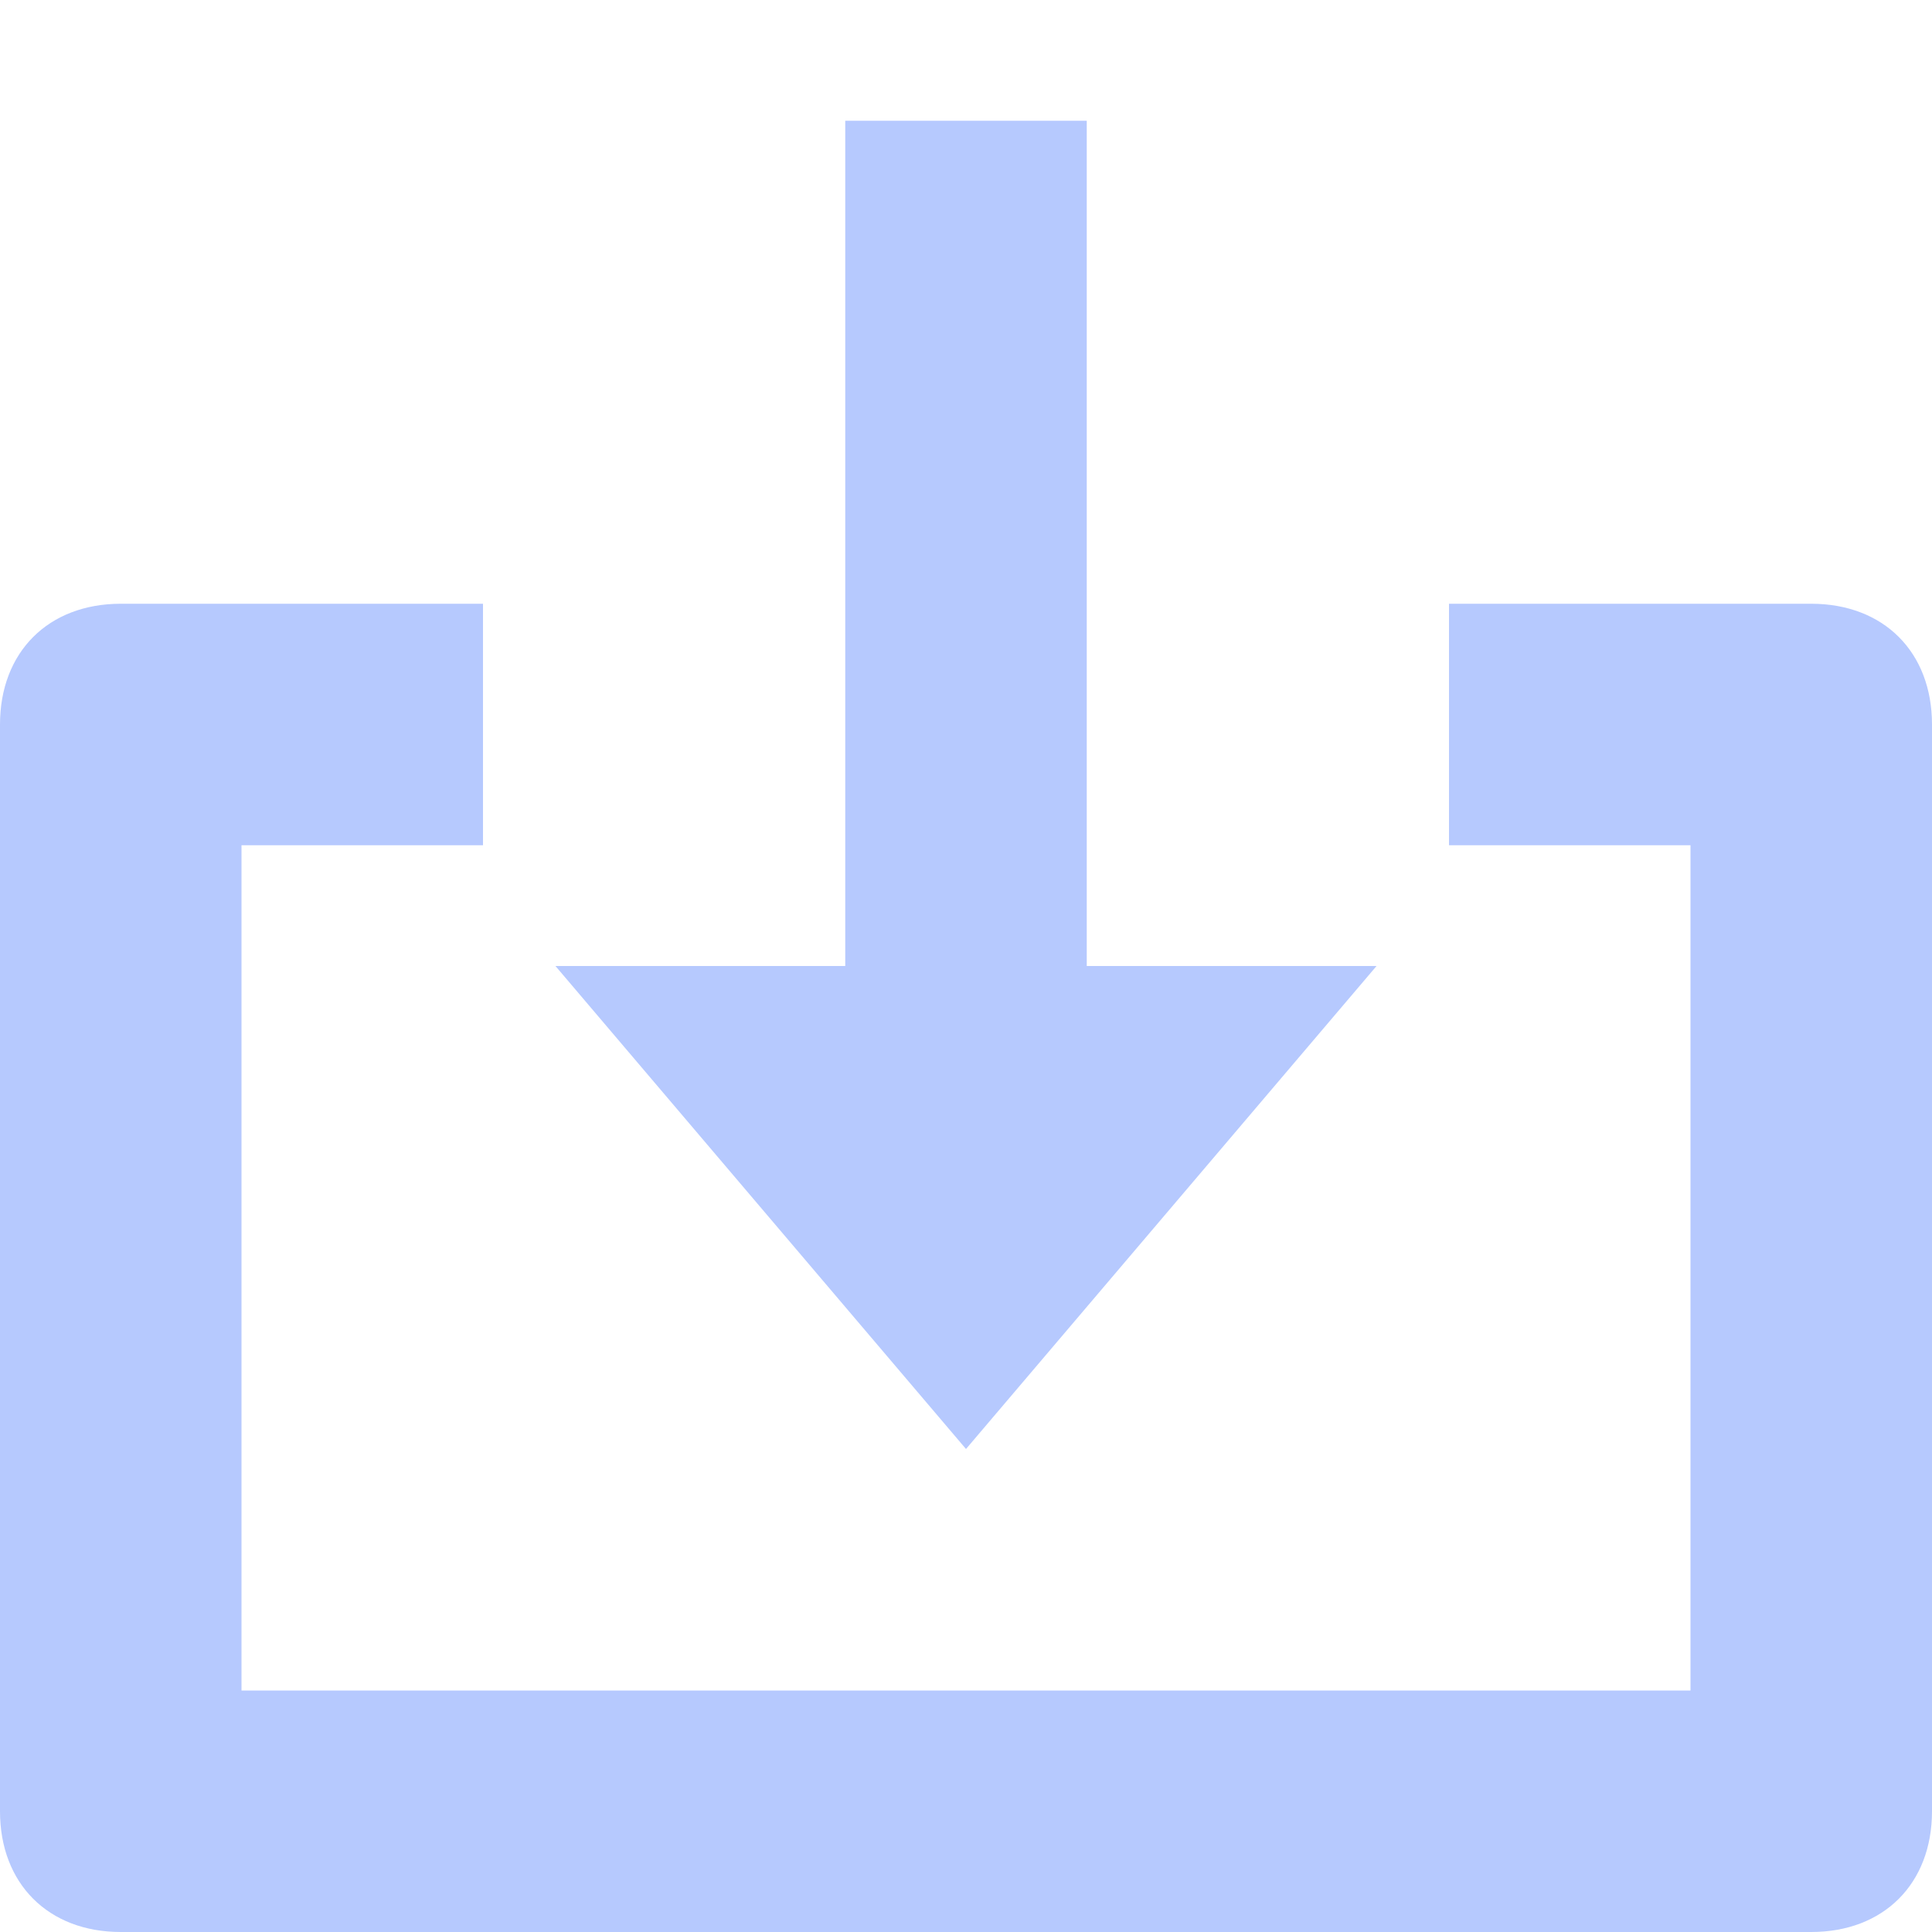
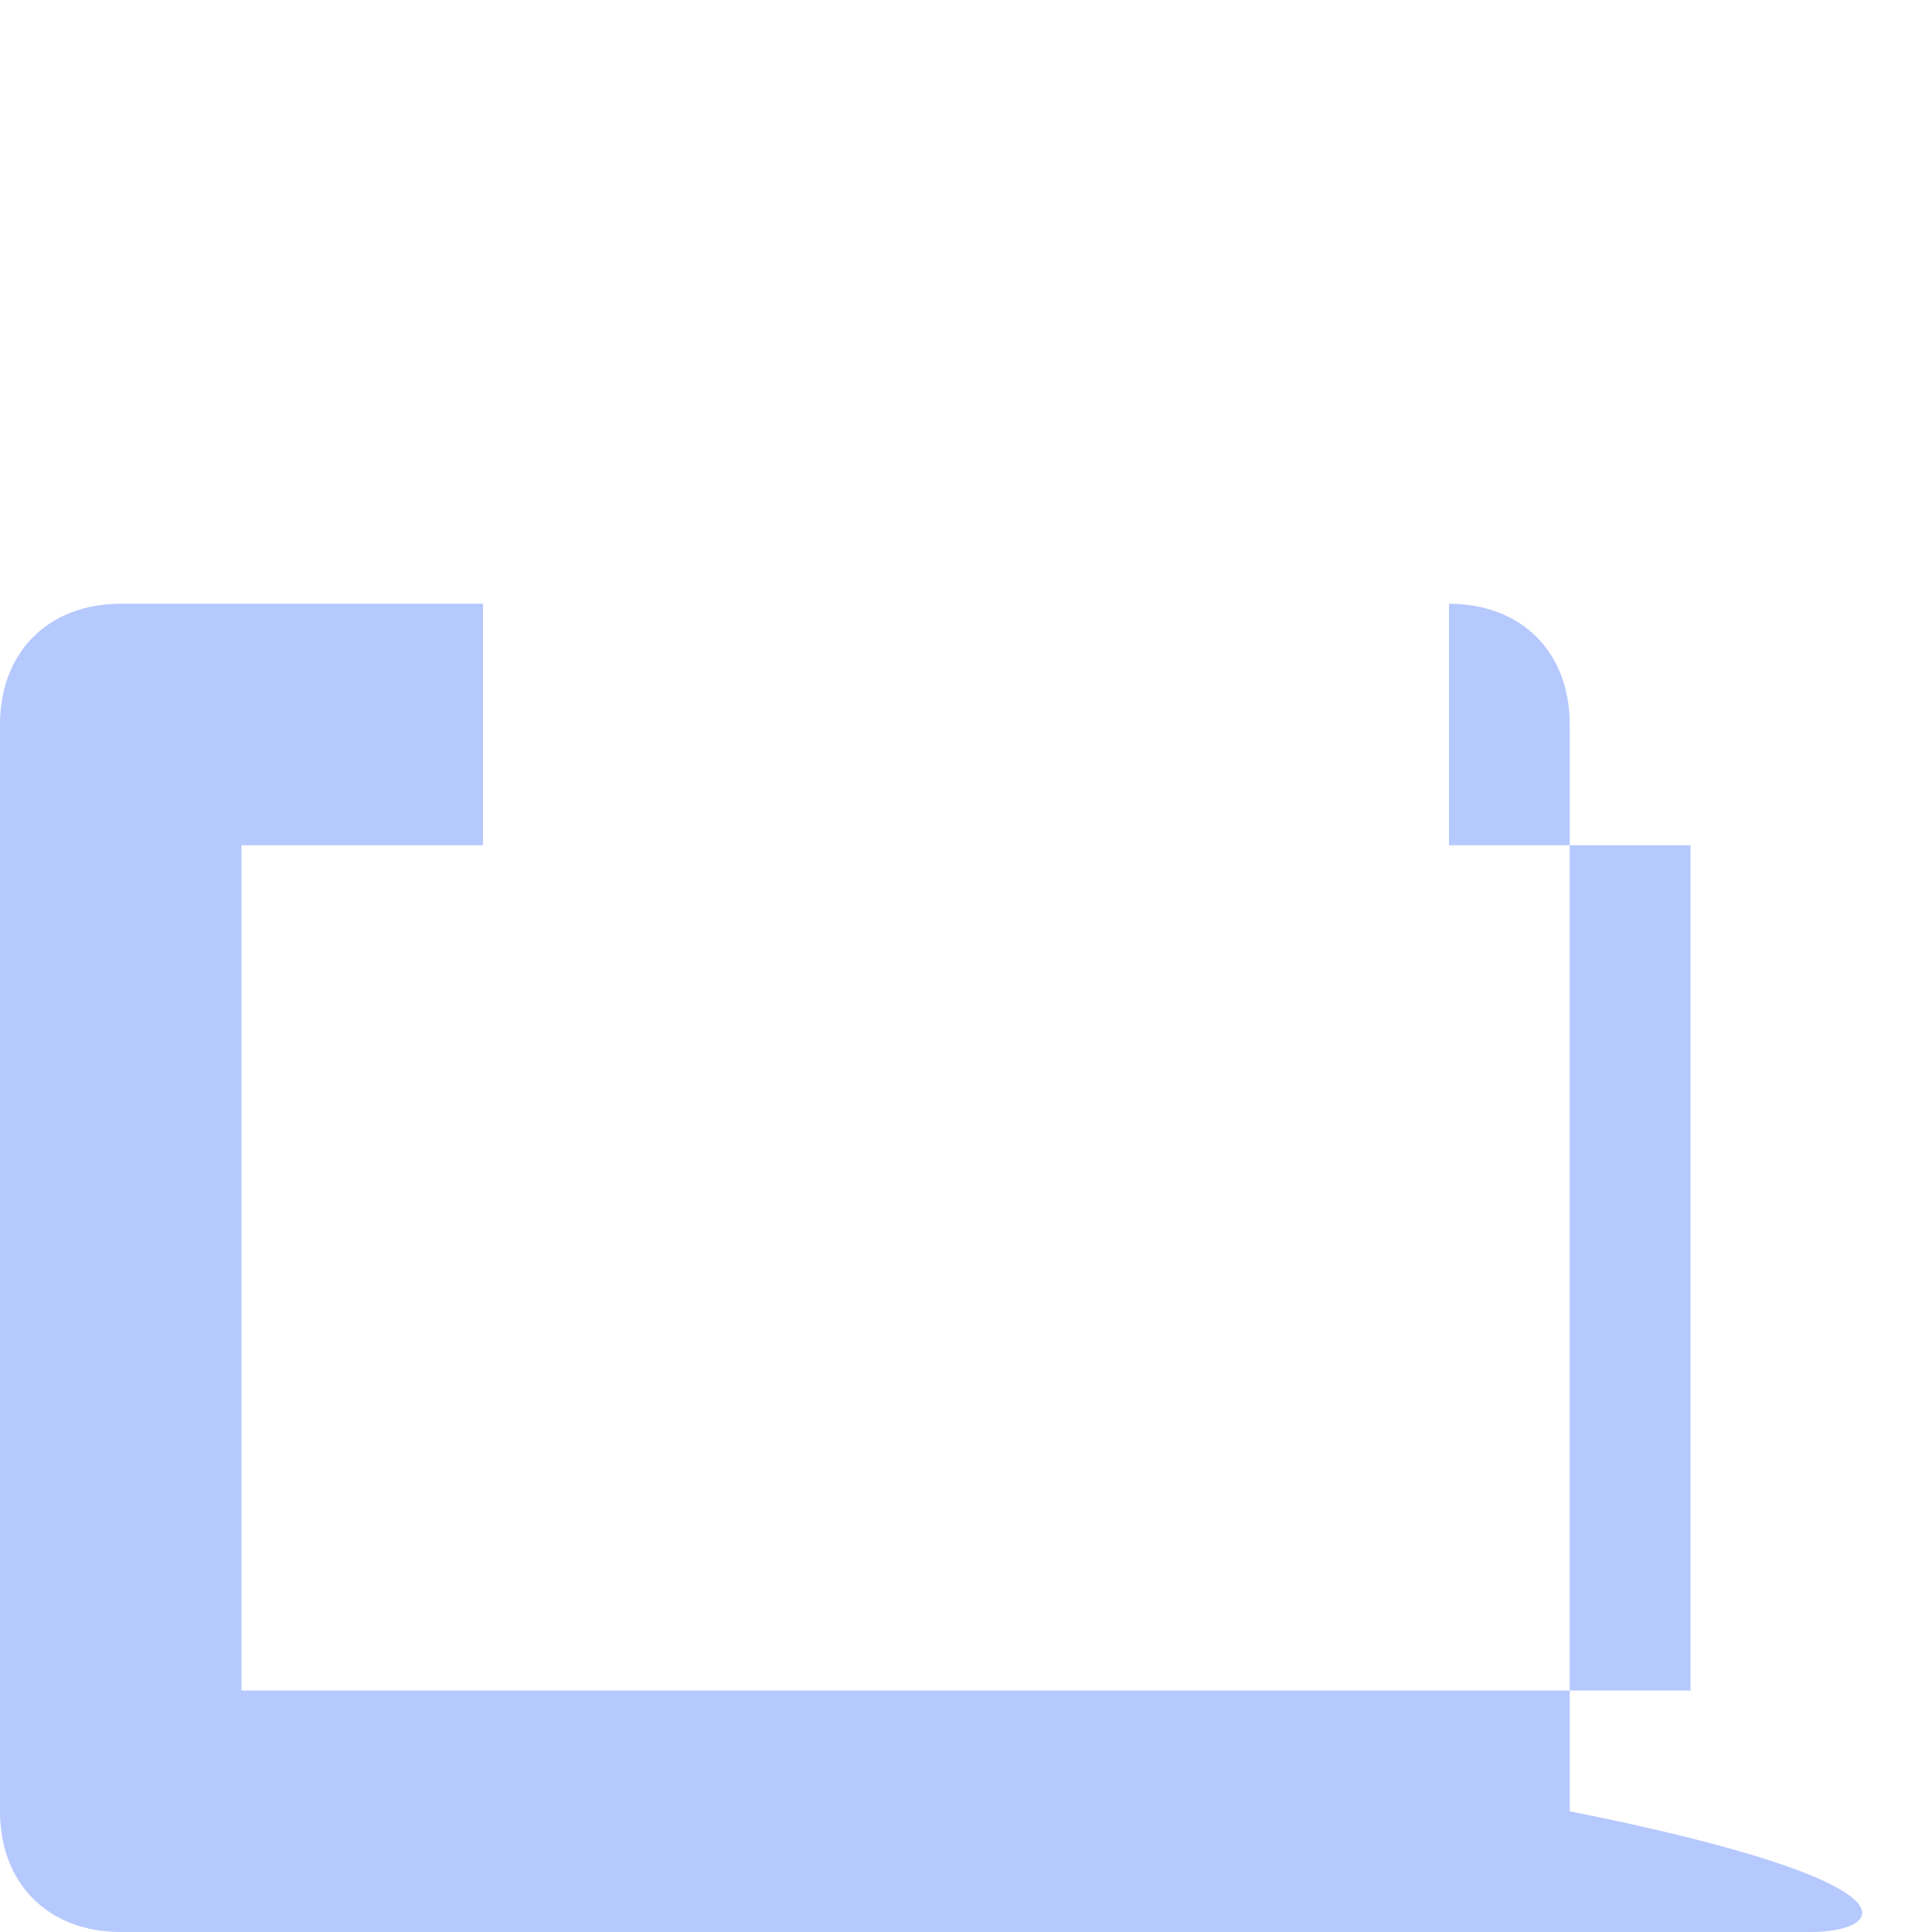
<svg xmlns="http://www.w3.org/2000/svg" xlink="http://www.w3.org/1999/xlink" x="0px" y="0px" width="16px" height="16px" viewBox="0 0 16 16">
  <g>
-     <polygon data-color="color-2" fill="#b6c9fe" points="9,8 9,1 7,1 7,8 4.6,8 8,12 11.4,8 " />
-     <path fill="#b6c9fe" d="M15,16H1c-0.6,0-1-0.4-1-1V6c0-0.6,0.4-1,1-1h3v2H2v7h12V7h-2V5h3c0.6,0,1,0.4,1,1v9C16,15.6,15.6,16,15,16z" />
+     <path fill="#b6c9fe" d="M15,16H1c-0.6,0-1-0.4-1-1V6c0-0.6,0.4-1,1-1h3v2H2v7h12V7h-2V5c0.6,0,1,0.4,1,1v9C16,15.6,15.6,16,15,16z" />
  </g>
</svg>